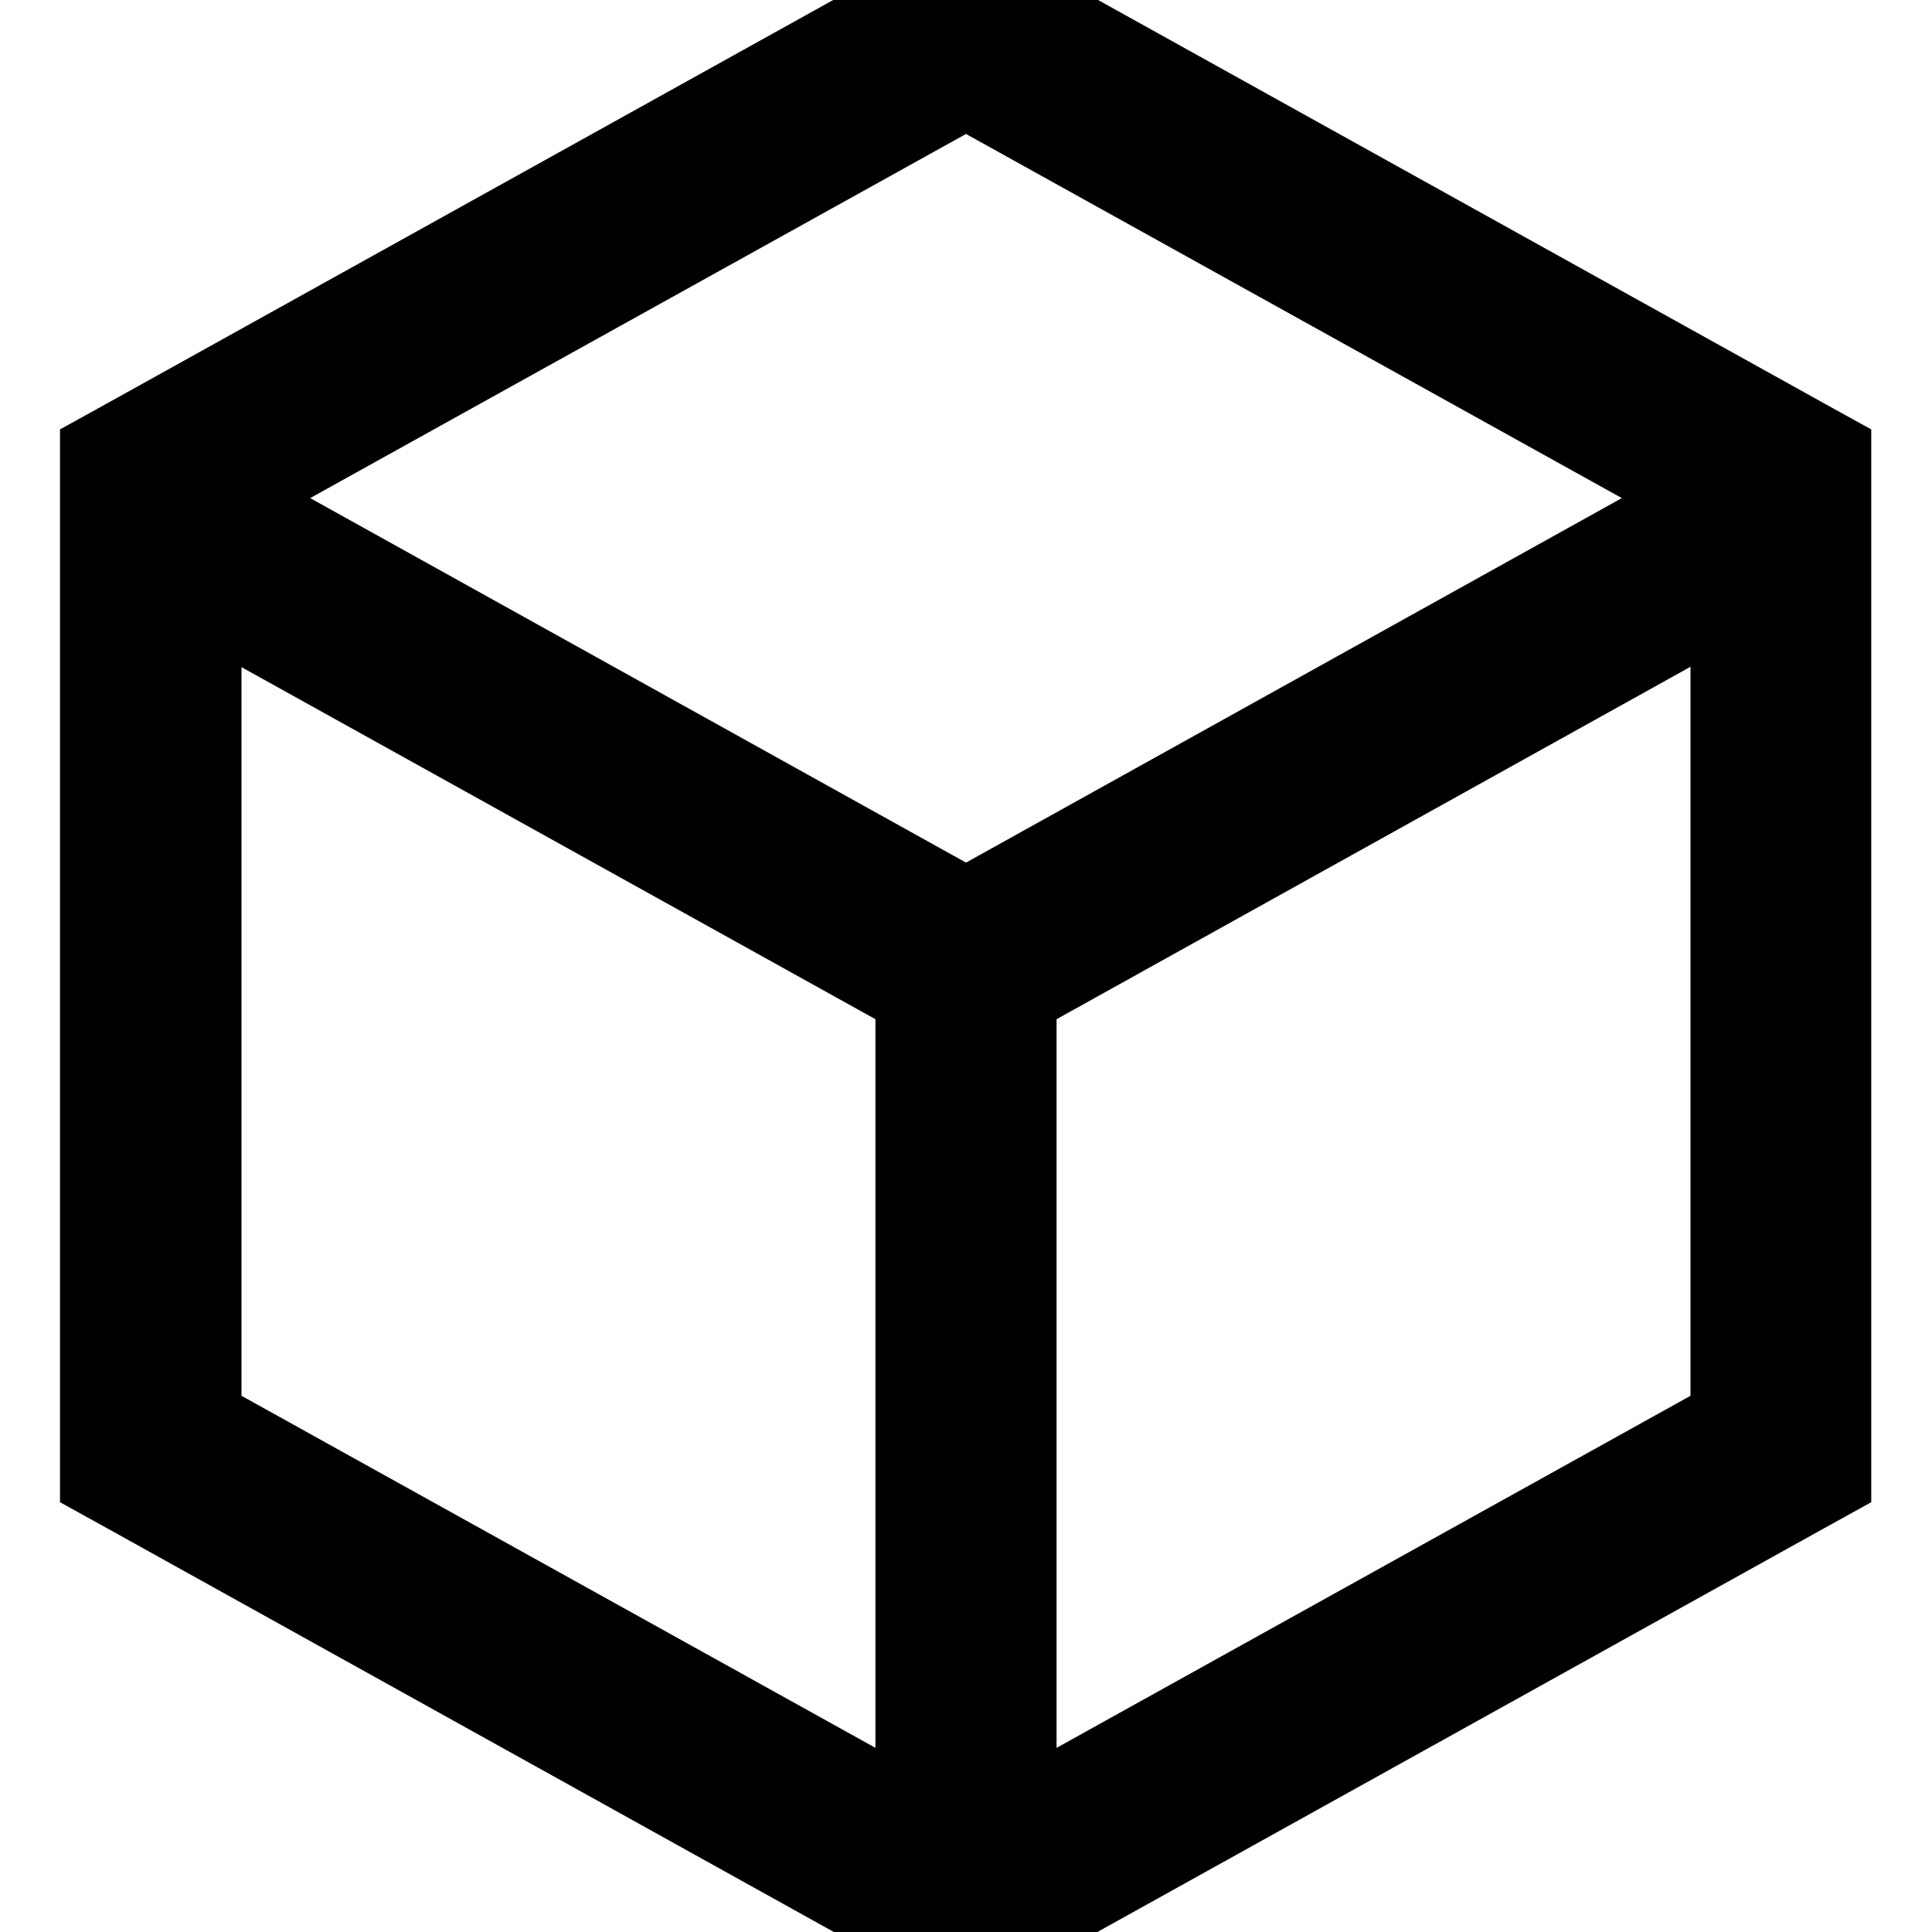
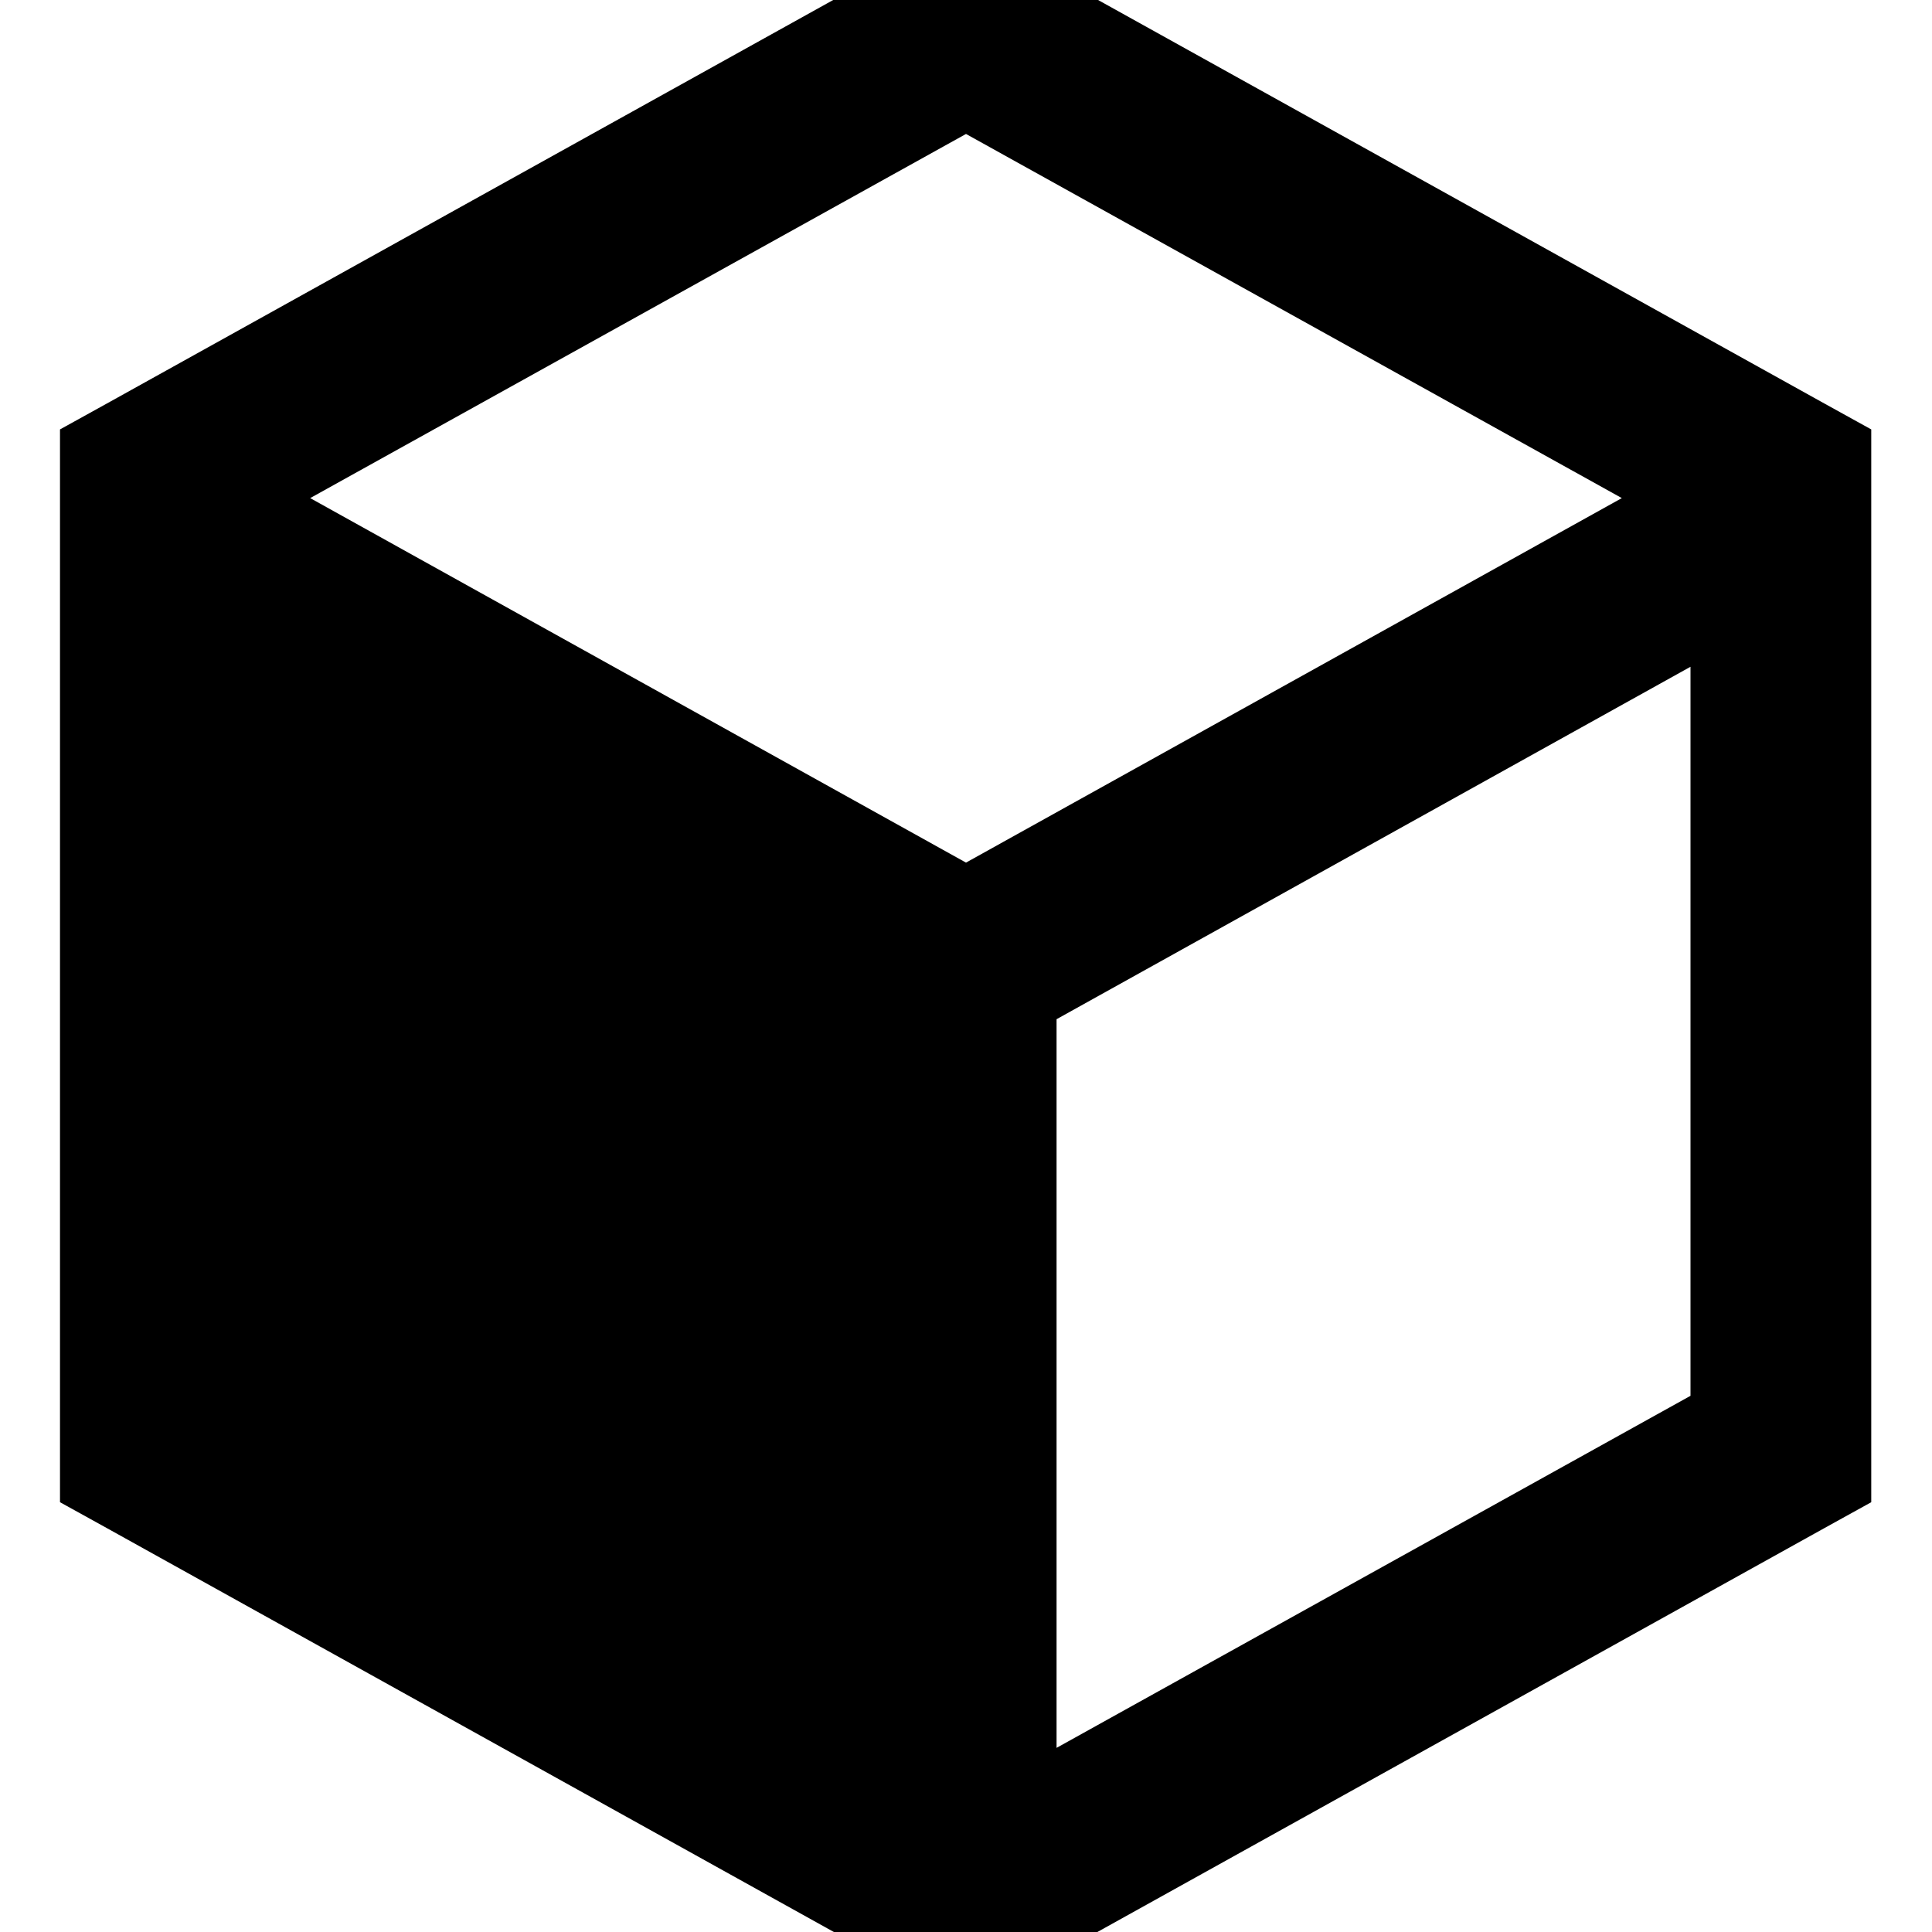
<svg xmlns="http://www.w3.org/2000/svg" viewBox="0 0 512 512">
-   <path fill="currentColor" d="M267.6-13l216 120 12.3 6.8 0 284.3-12.3 6.8-216 120-11.7 6.5-11.7-6.5-216-120-12.3-6.8 0-284.3 12.3-6.8 216-120 11.7-6.5 11.7 6.5zM280 270.1l0 193.1 168-93.3 0-193.2-168 93.4zM64 369.9l168 93.3 0-193.1-168-93.3 0 193.1zM82.2 132L256 228.6 429.8 132 256 35.5 82.2 132z" />
+   <path fill="currentColor" d="M267.6-13l216 120 12.3 6.8 0 284.3-12.3 6.8-216 120-11.7 6.5-11.7-6.5-216-120-12.3-6.8 0-284.3 12.3-6.8 216-120 11.7-6.5 11.7 6.5zM280 270.1l0 193.1 168-93.3 0-193.2-168 93.4zM64 369.9zM82.2 132L256 228.6 429.8 132 256 35.5 82.2 132z" />
</svg>